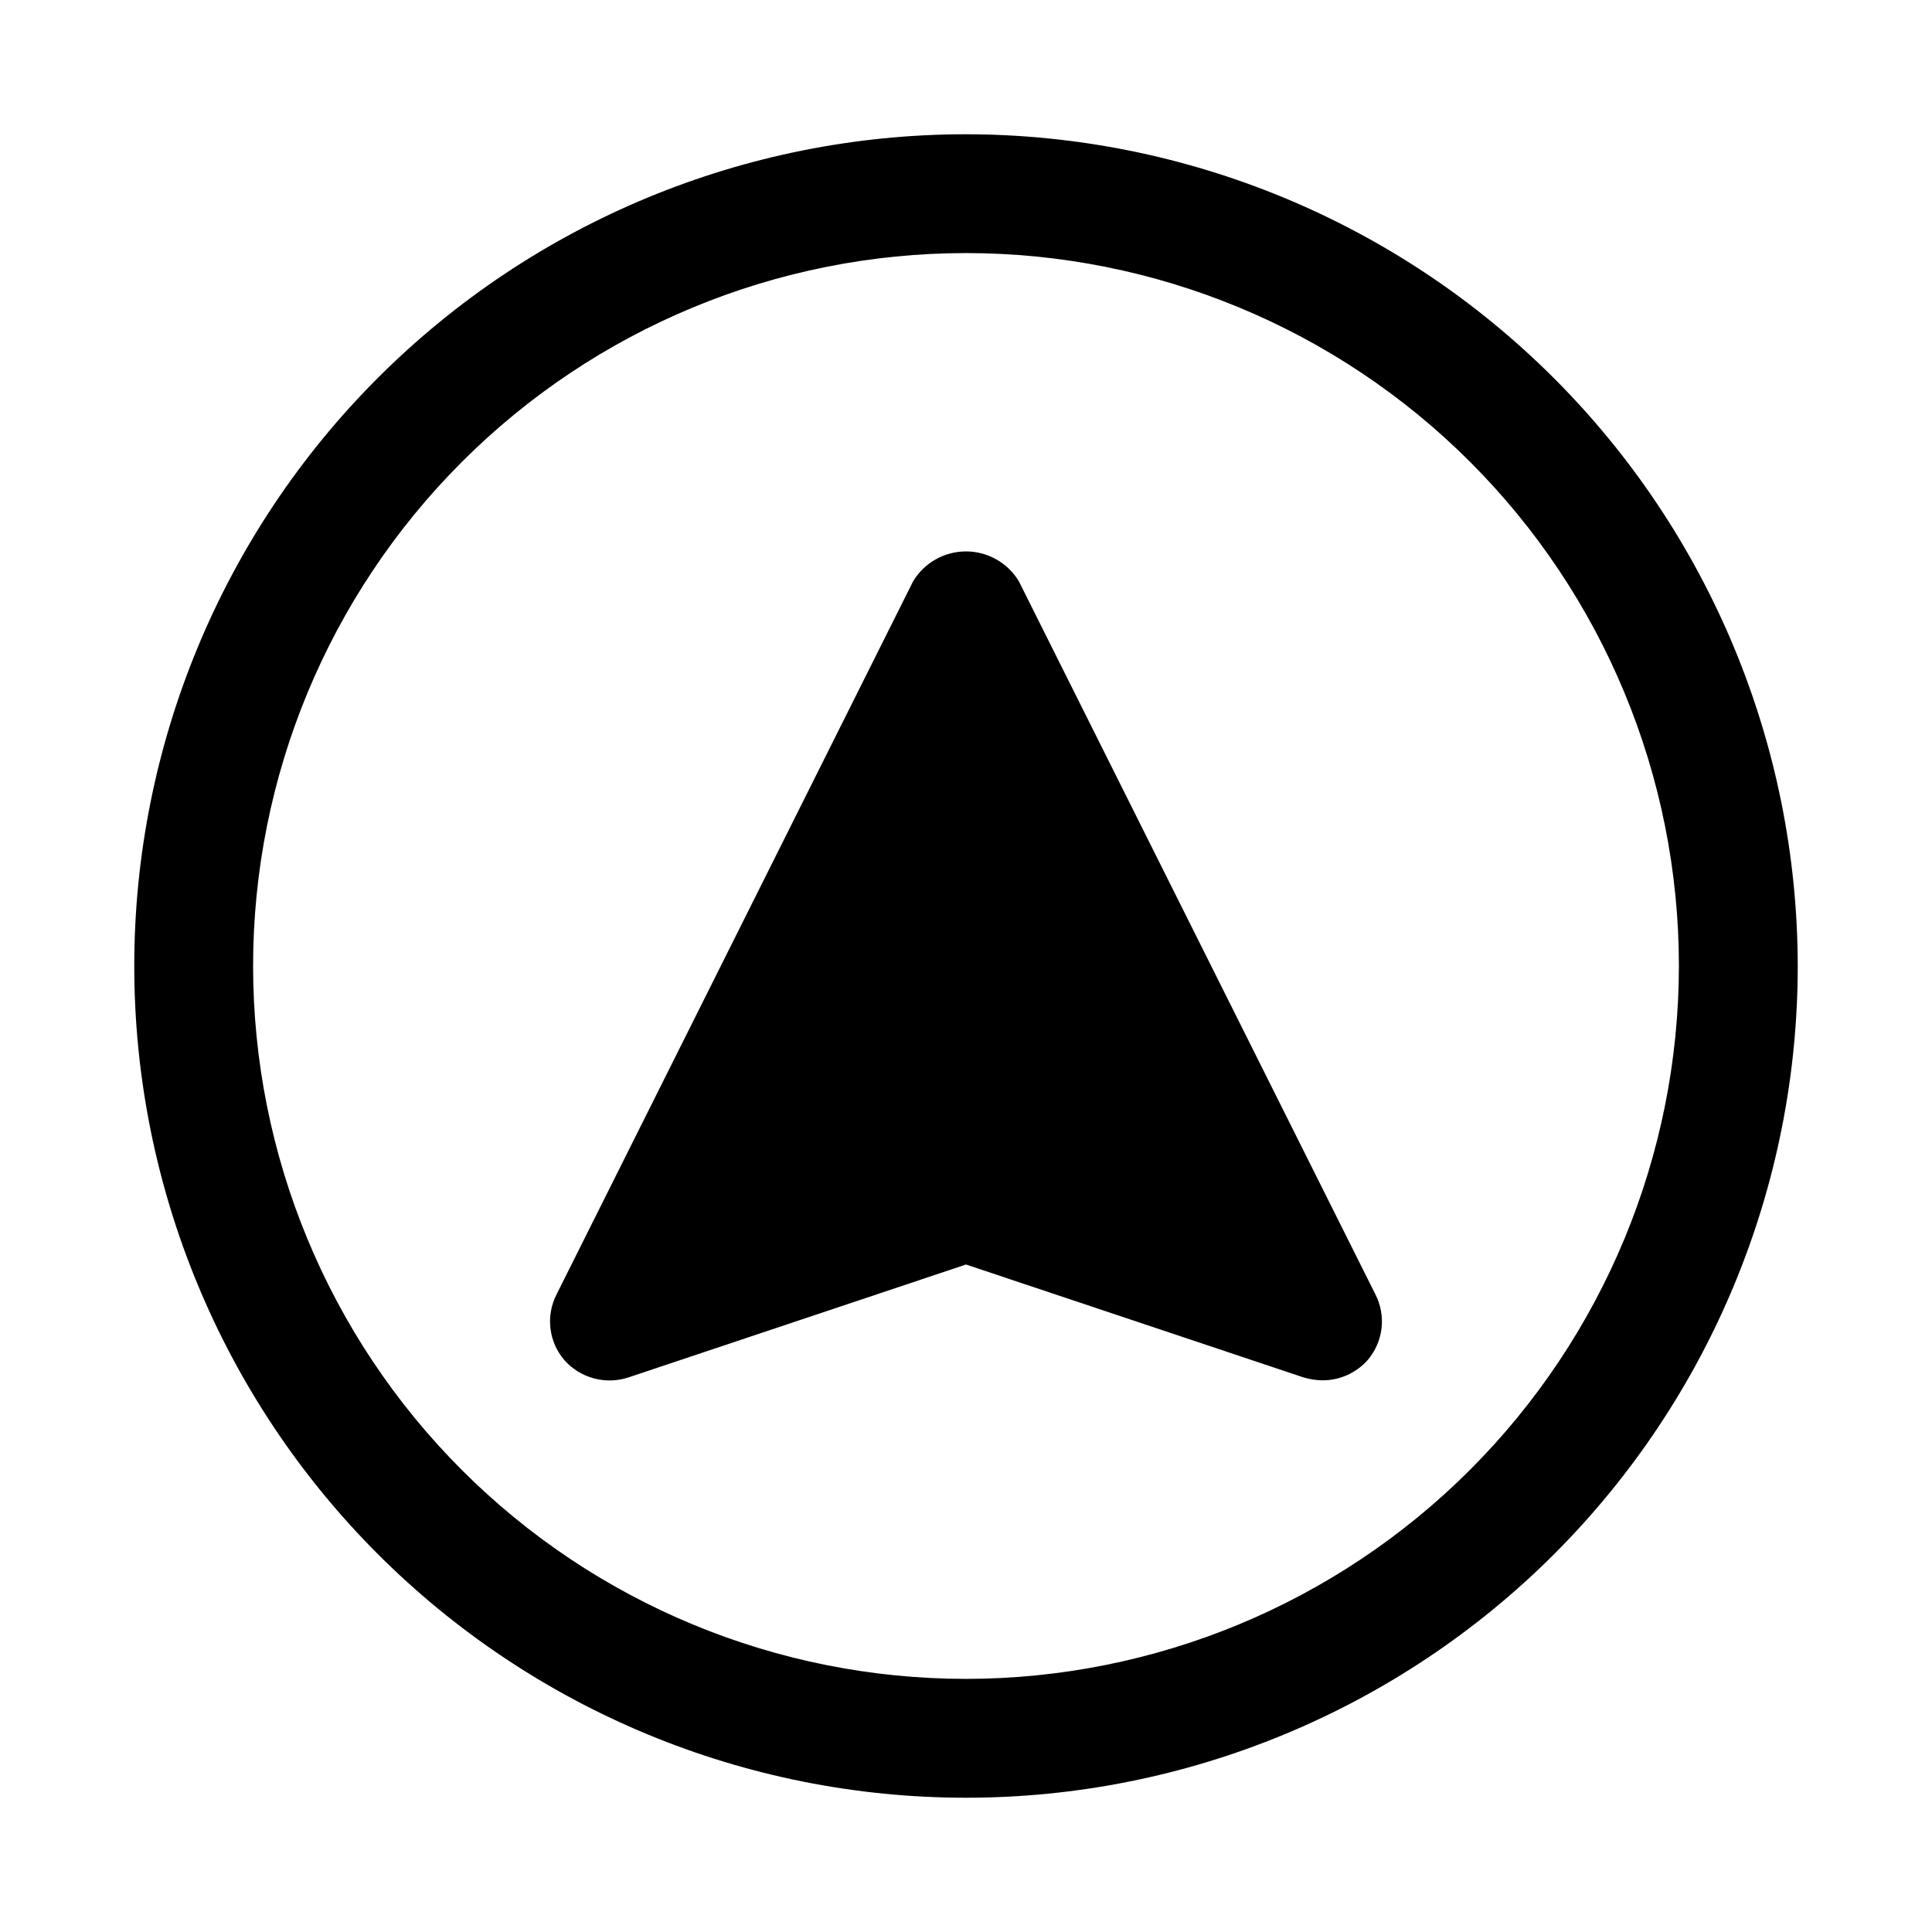
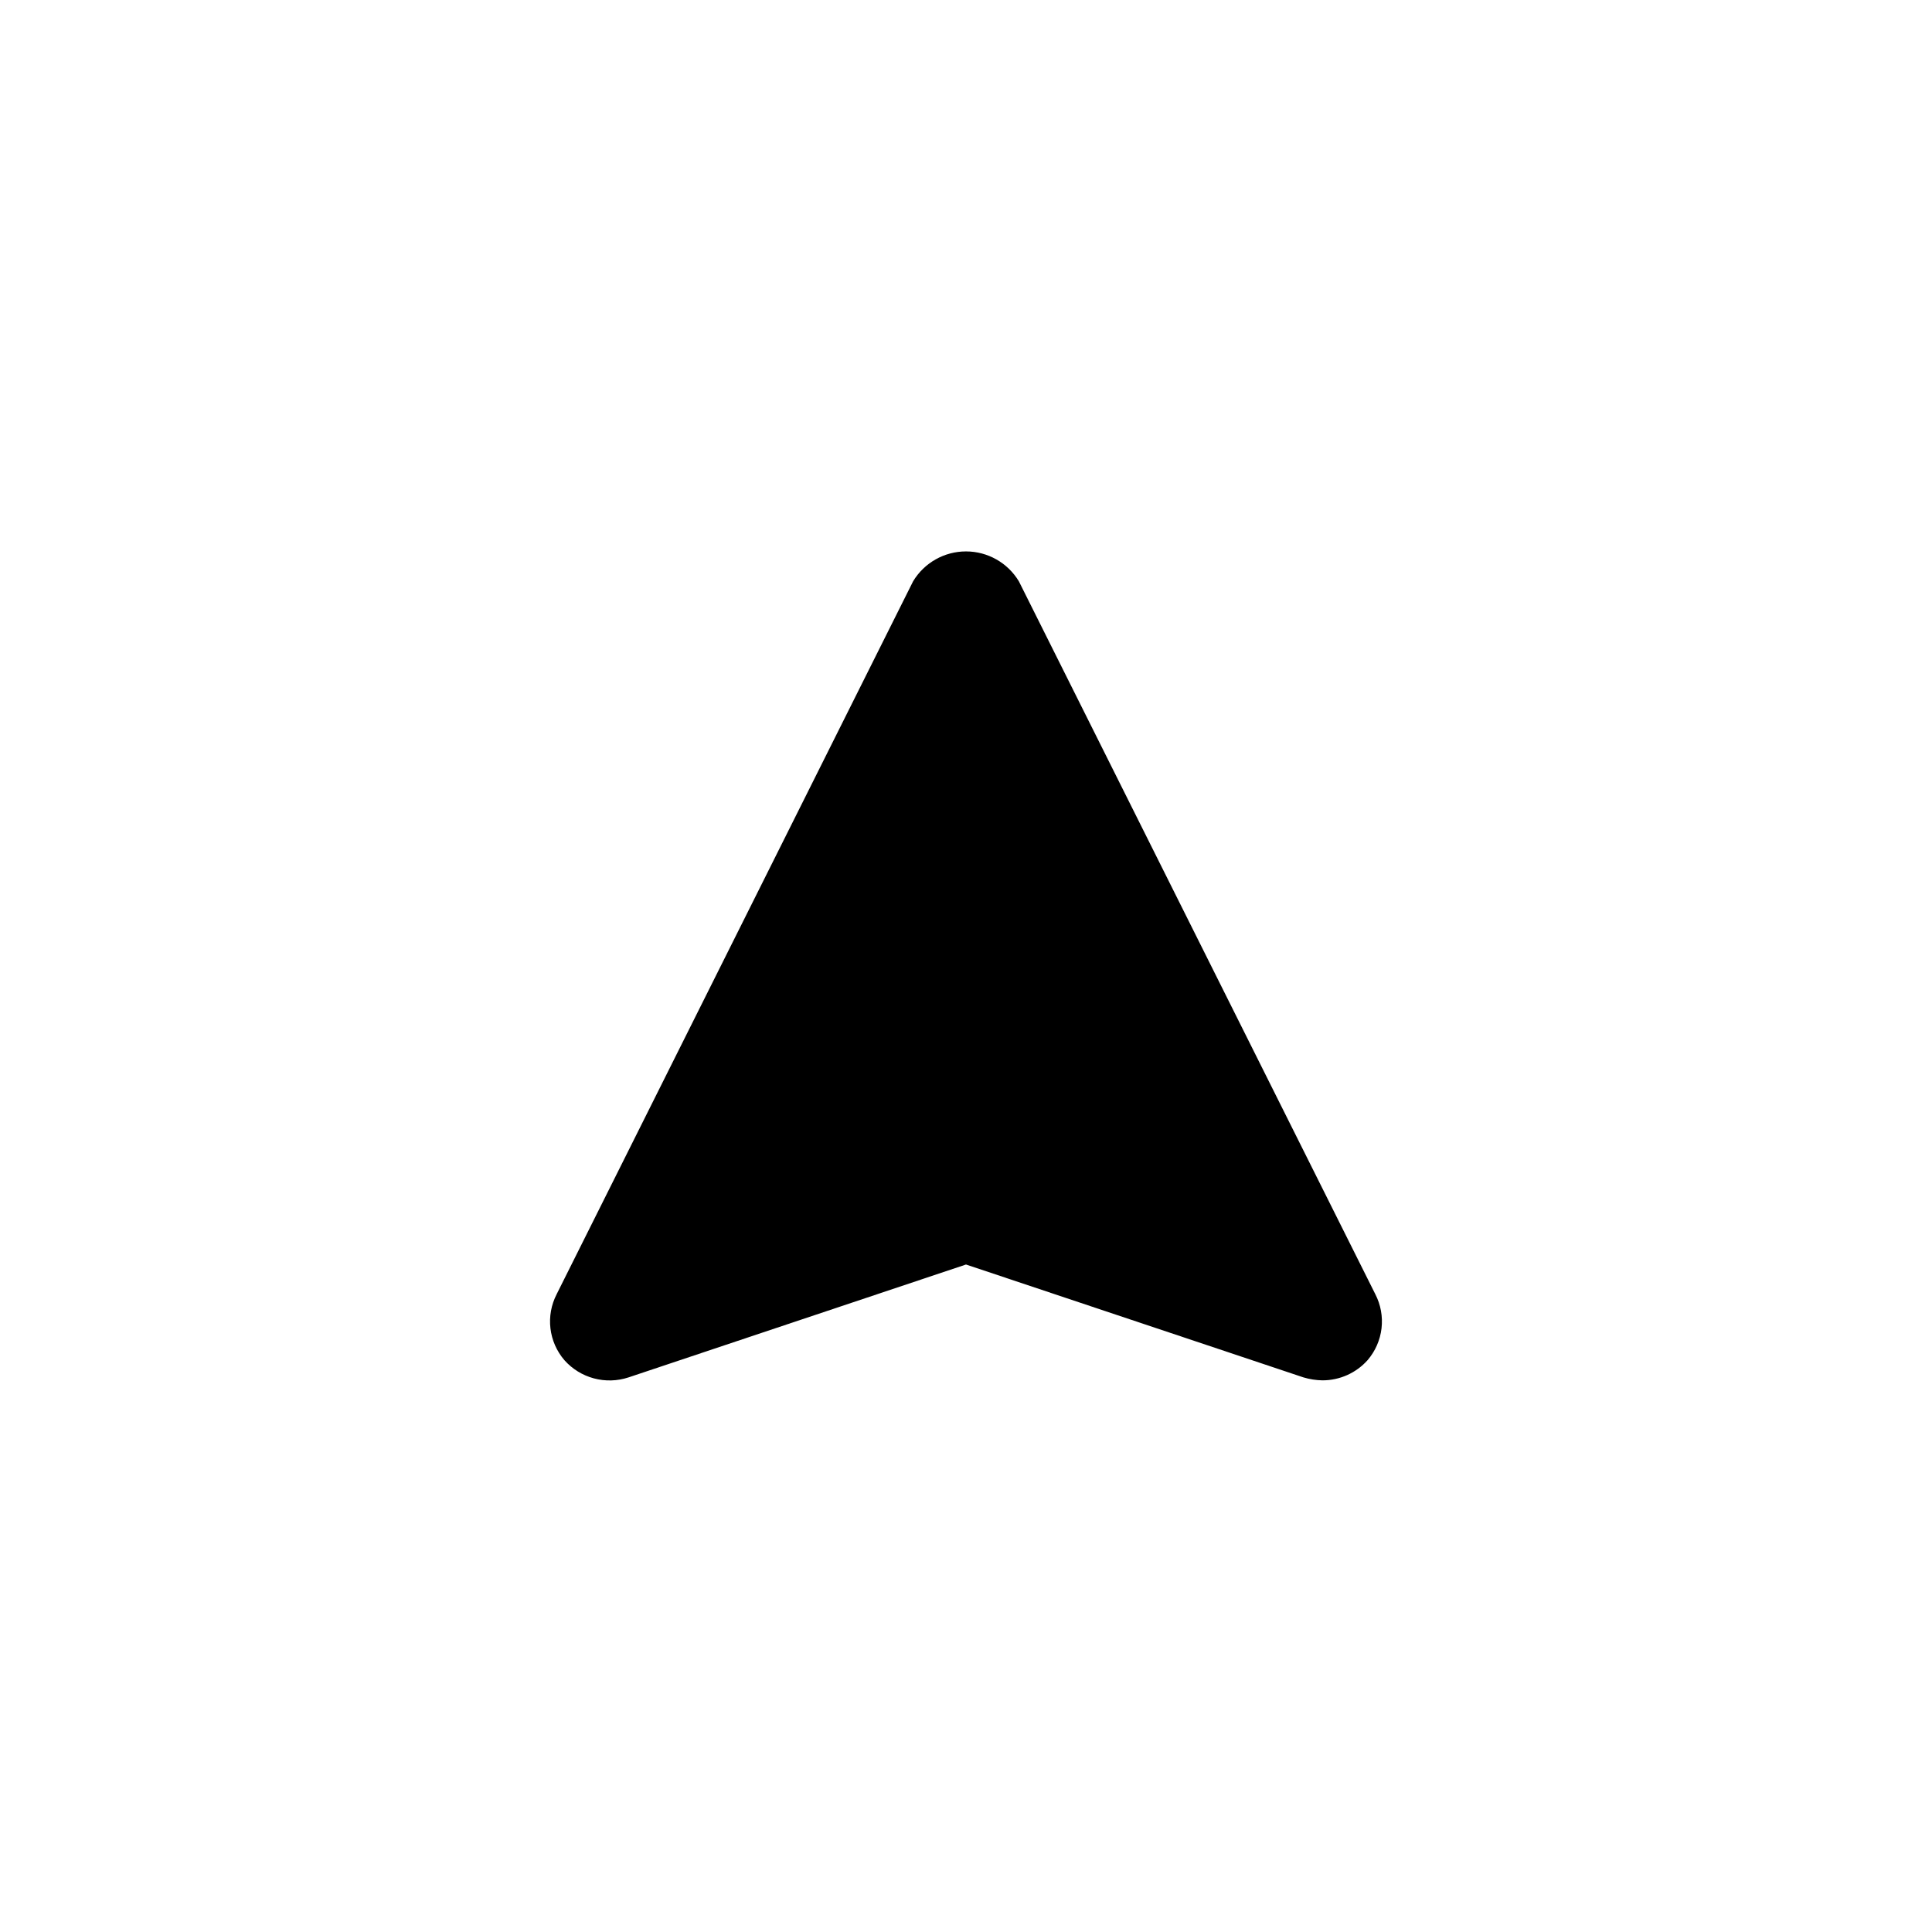
<svg xmlns="http://www.w3.org/2000/svg" fill="#000000" width="800px" height="800px" version="1.1" viewBox="144 144 512 512">
  <g>
-     <path d="m400 179.58c-58.461 0-114.52 23.223-155.86 64.559s-64.559 97.398-64.559 155.86c0 58.457 23.223 114.52 64.559 155.86 41.336 41.336 97.398 64.559 155.86 64.559 58.457 0 114.52-23.223 155.86-64.559 41.336-41.336 64.559-97.398 64.559-155.86-0.062-58.441-23.305-114.47-64.625-155.79-41.324-41.324-97.352-64.566-155.79-64.629zm0 409.34c-50.109 0-98.164-19.902-133.59-55.336-35.43-35.43-55.336-83.484-55.336-133.59 0-50.109 19.906-98.164 55.336-133.59s83.484-55.336 133.59-55.336c50.105 0 98.16 19.906 133.59 55.336 35.434 35.43 55.336 83.484 55.336 133.59-0.039 50.094-19.957 98.125-55.379 133.55s-83.453 55.34-133.55 55.379z" />
    <path d="m414.01 298.05c-2.961-4.914-8.277-7.918-14.012-7.918-5.738 0-11.055 3.004-14.016 7.918l-94.465 188.93h0.004c-1.438 2.785-2.012 5.938-1.648 9.051 0.367 3.113 1.652 6.047 3.695 8.426 2.078 2.34 4.793 4.016 7.816 4.828 3.023 0.812 6.215 0.719 9.188-0.262l89.426-29.914 89.426 29.914c1.633 0.492 3.328 0.754 5.035 0.785 4.57 0.004 8.926-1.941 11.969-5.352 2.039-2.379 3.328-5.312 3.691-8.426 0.363-3.113-0.207-6.266-1.645-9.051z" />
  </g>
</svg>